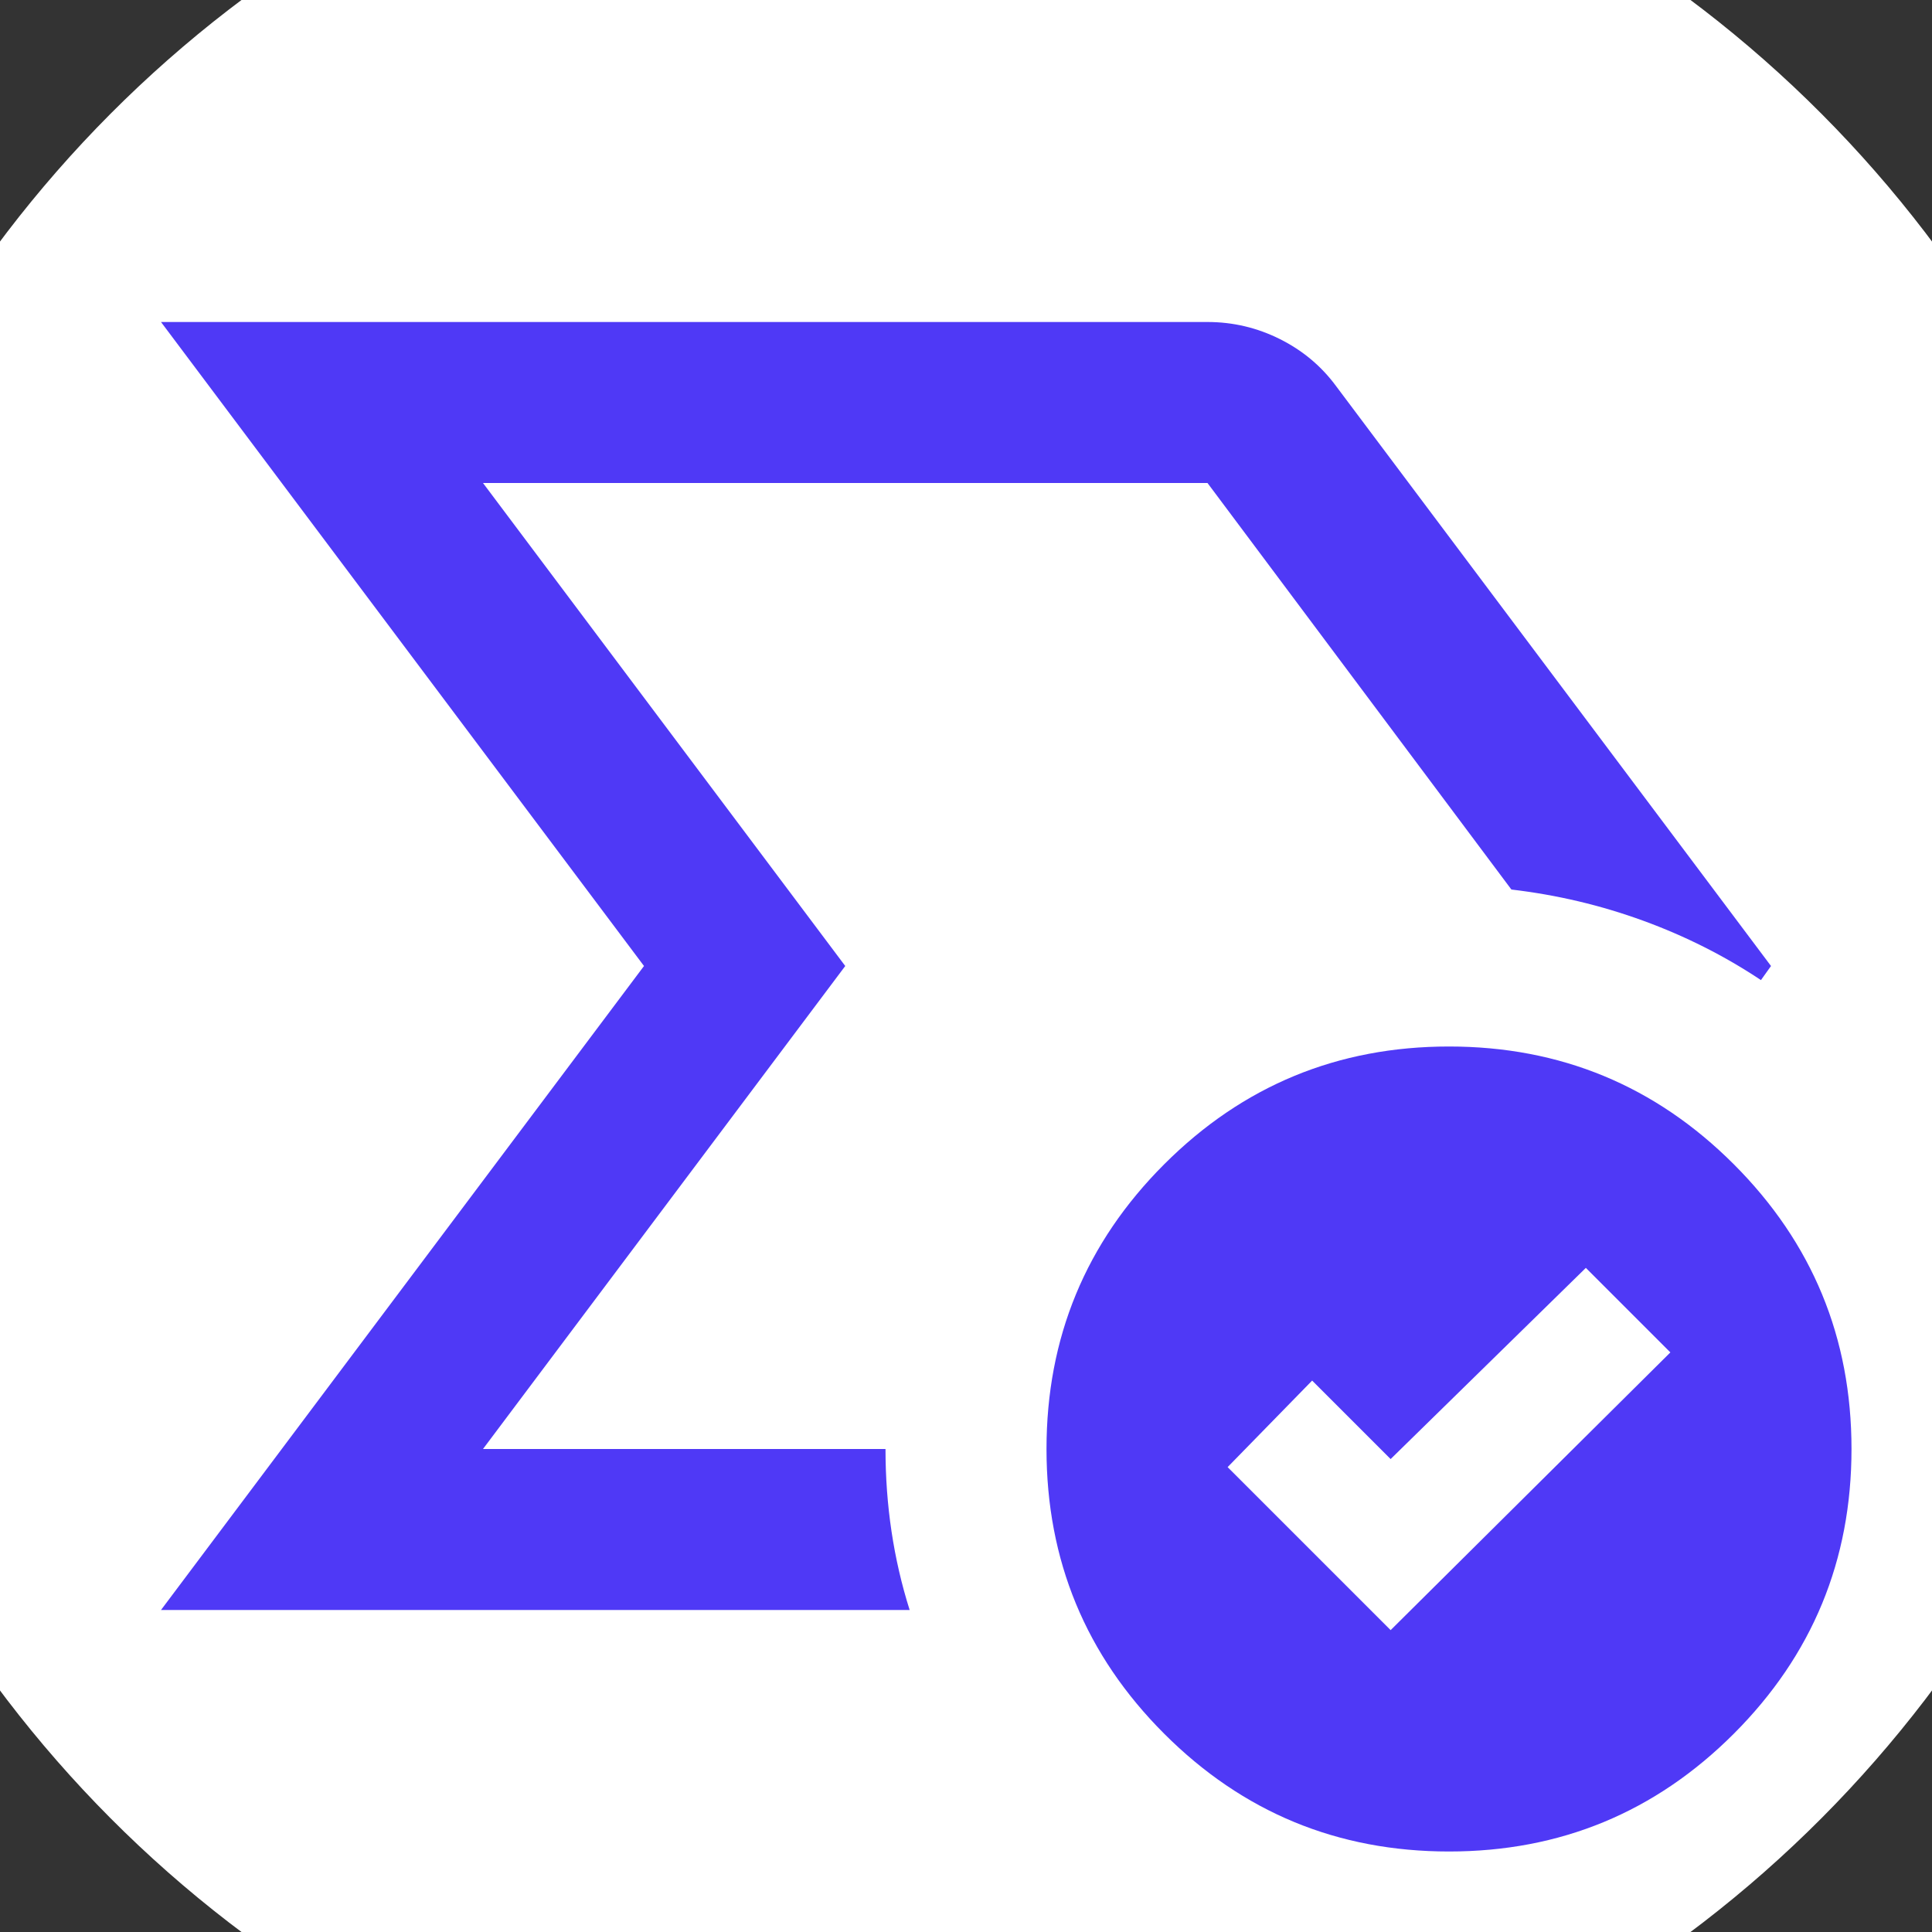
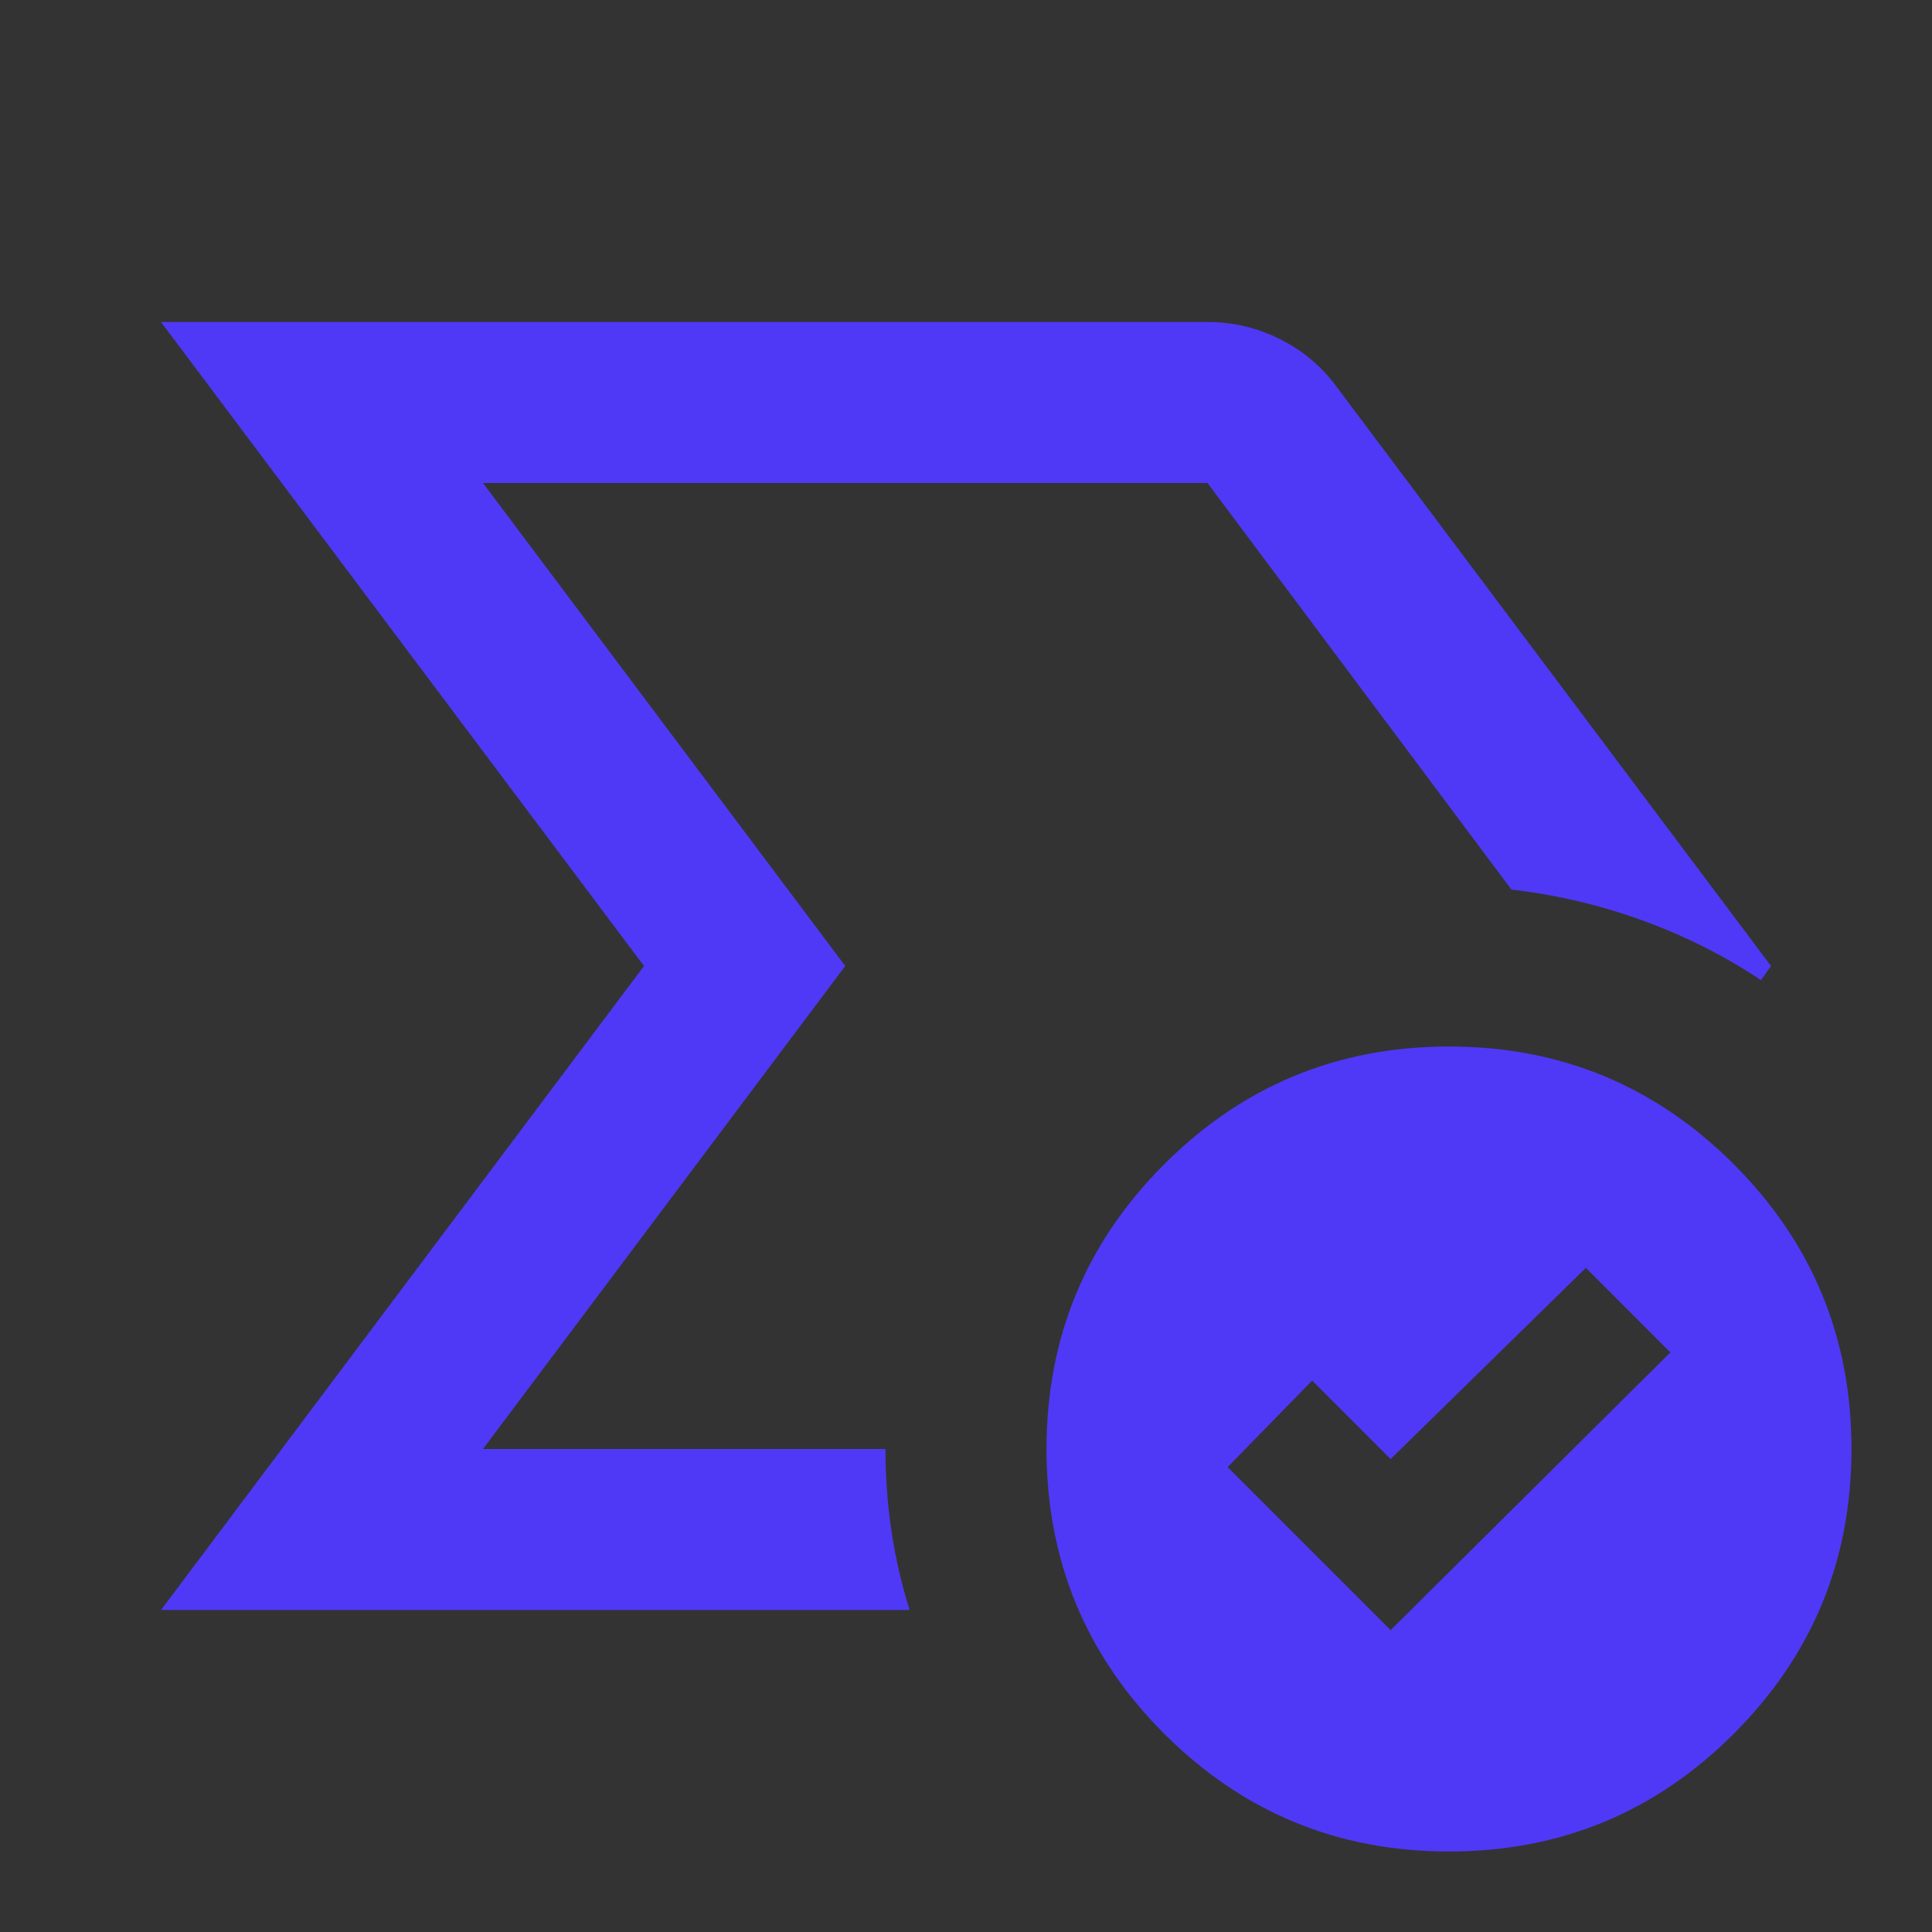
<svg xmlns="http://www.w3.org/2000/svg" width="24" height="24" viewBox="0 -960 960 960" fill="#4f39f6">
  <rect x="0" y="-960" width="960" height="960" fill="#333333" stroke="none" />
-   <circle cx="480" cy="-480" r="600" fill="#ffffff" />
  <path d="M496-480ZM80-160l240-320L80-800h520q19 0 36 8.5t28 23.5l216 288-5 7q-27-18-58.5-29.5T751-518L600-720H240l180 240-180 240h200q0 21 3 41t9 39H80Zm611 10 139-138-42-42-97 95-39-39-42 43 81 81Zm29 110q-83 0-141.5-58.5T520-240q0-83 58.5-141.5T720-440q83 0 141.5 58.5T920-240q0 83-58.5 141.5T720-40Z" />
</svg>